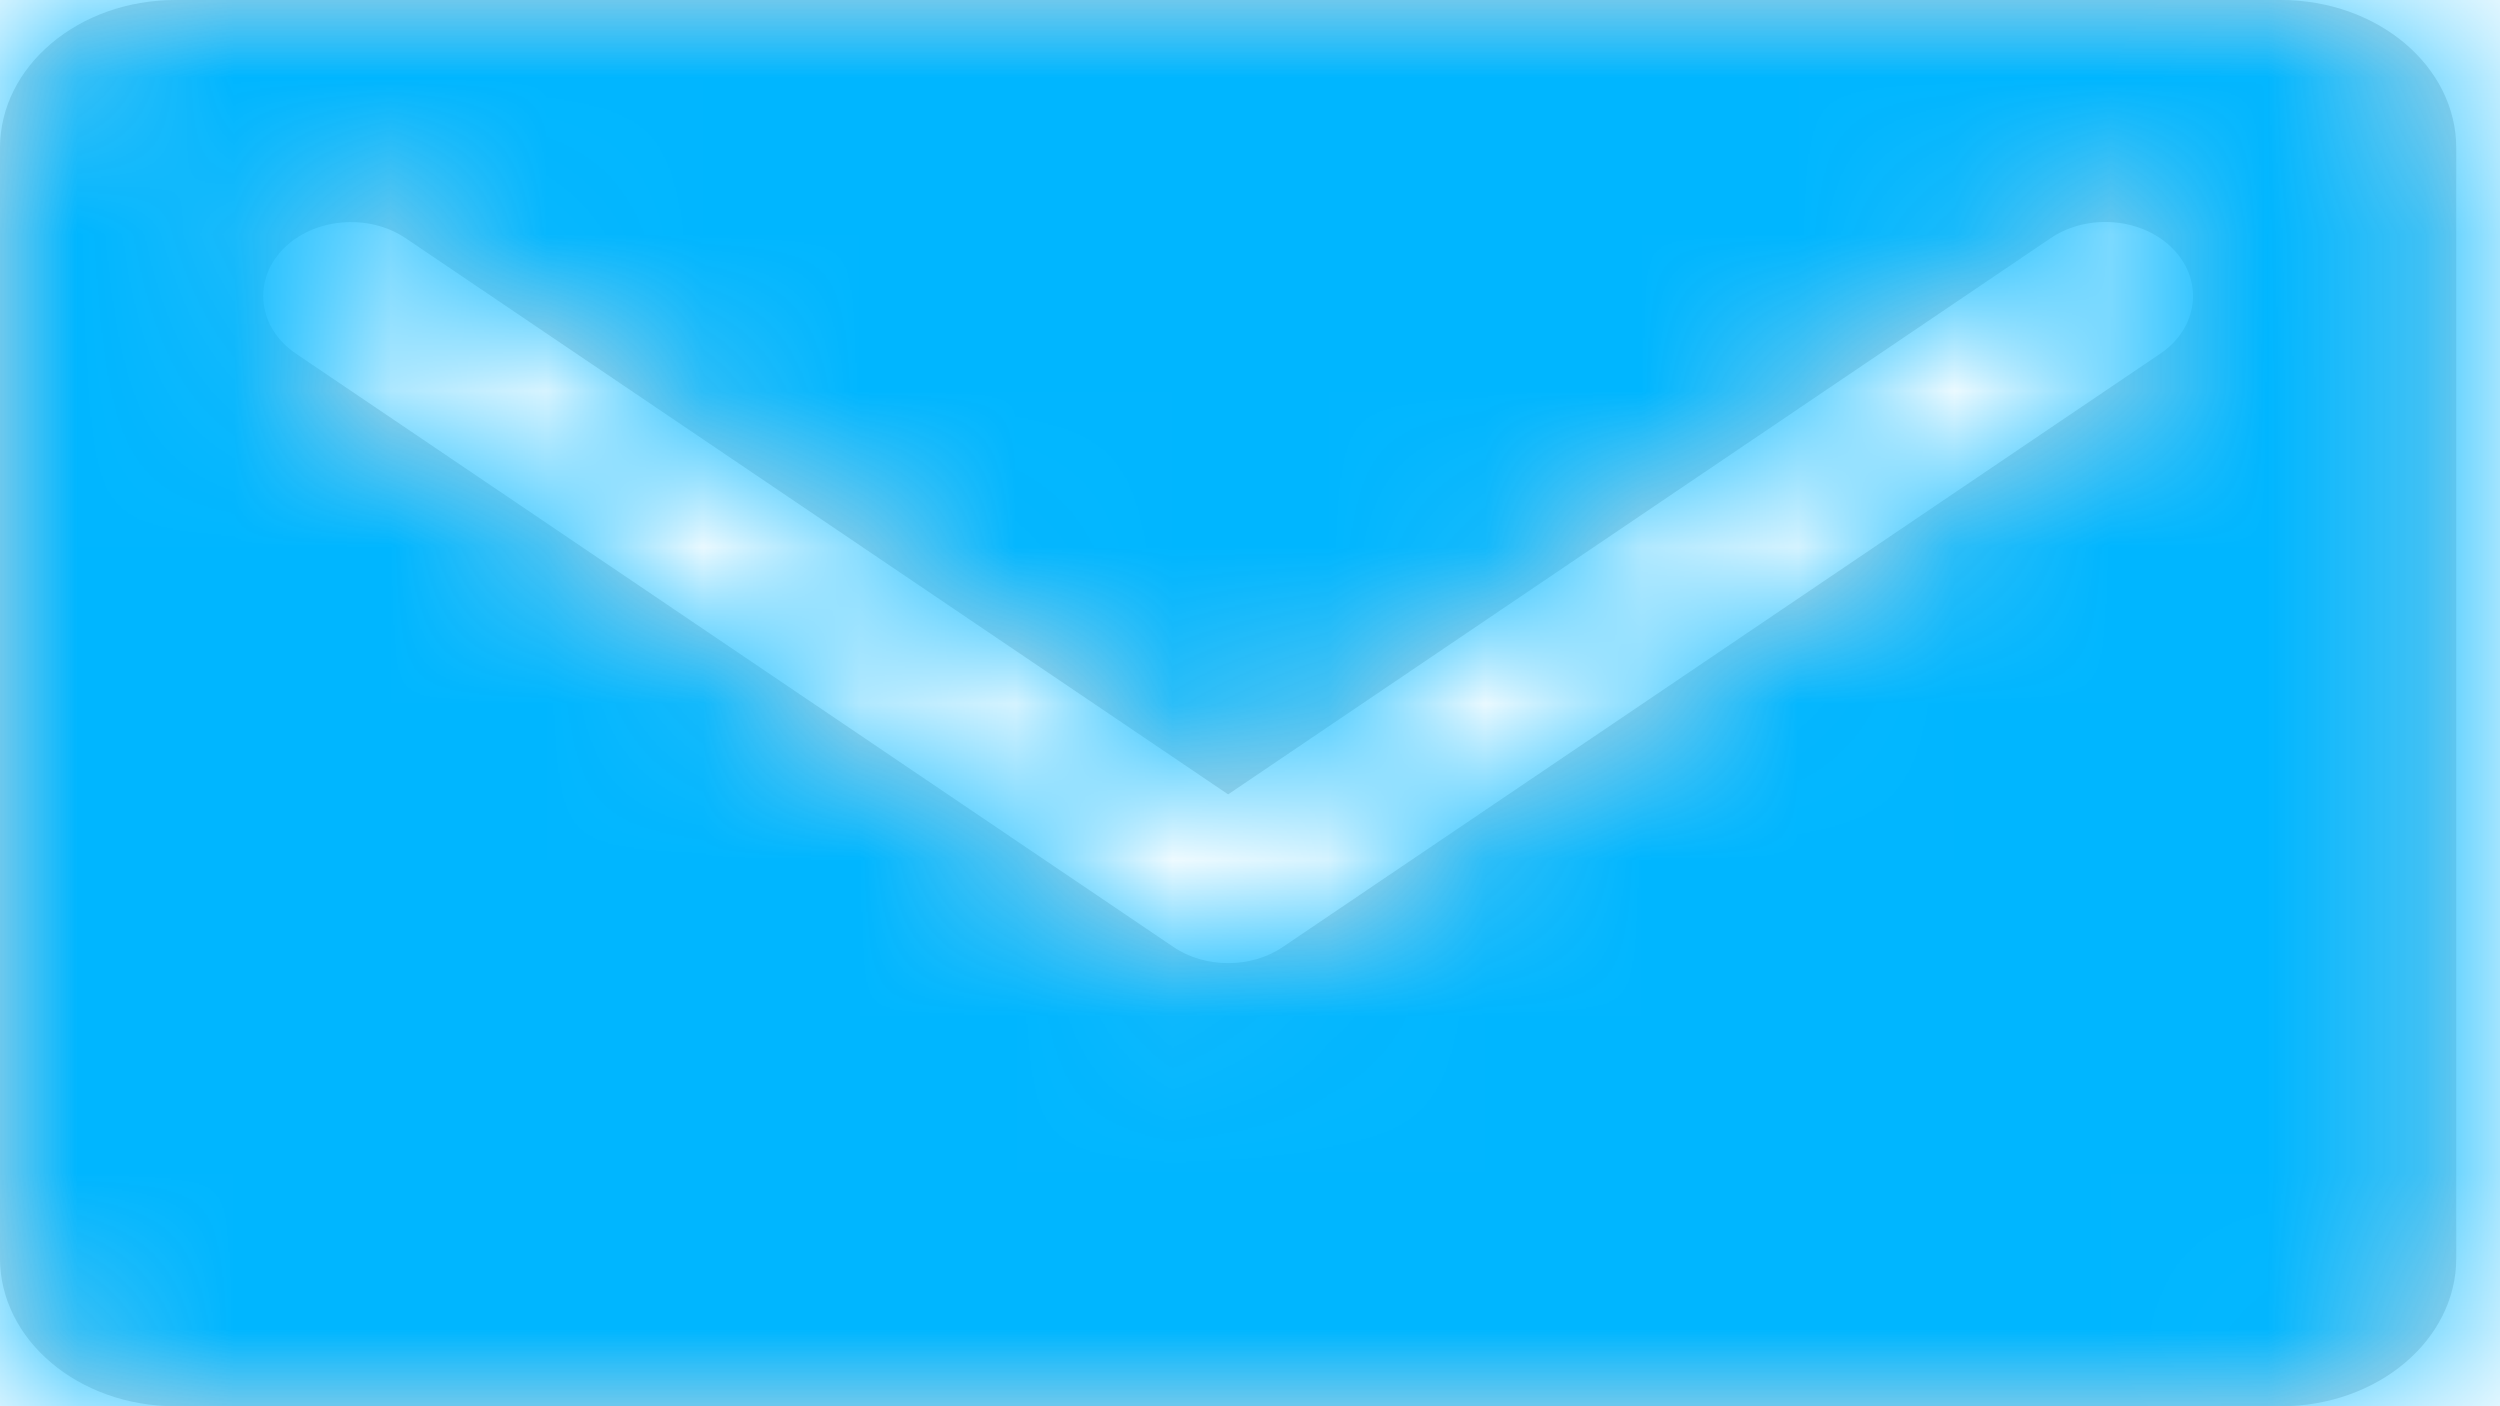
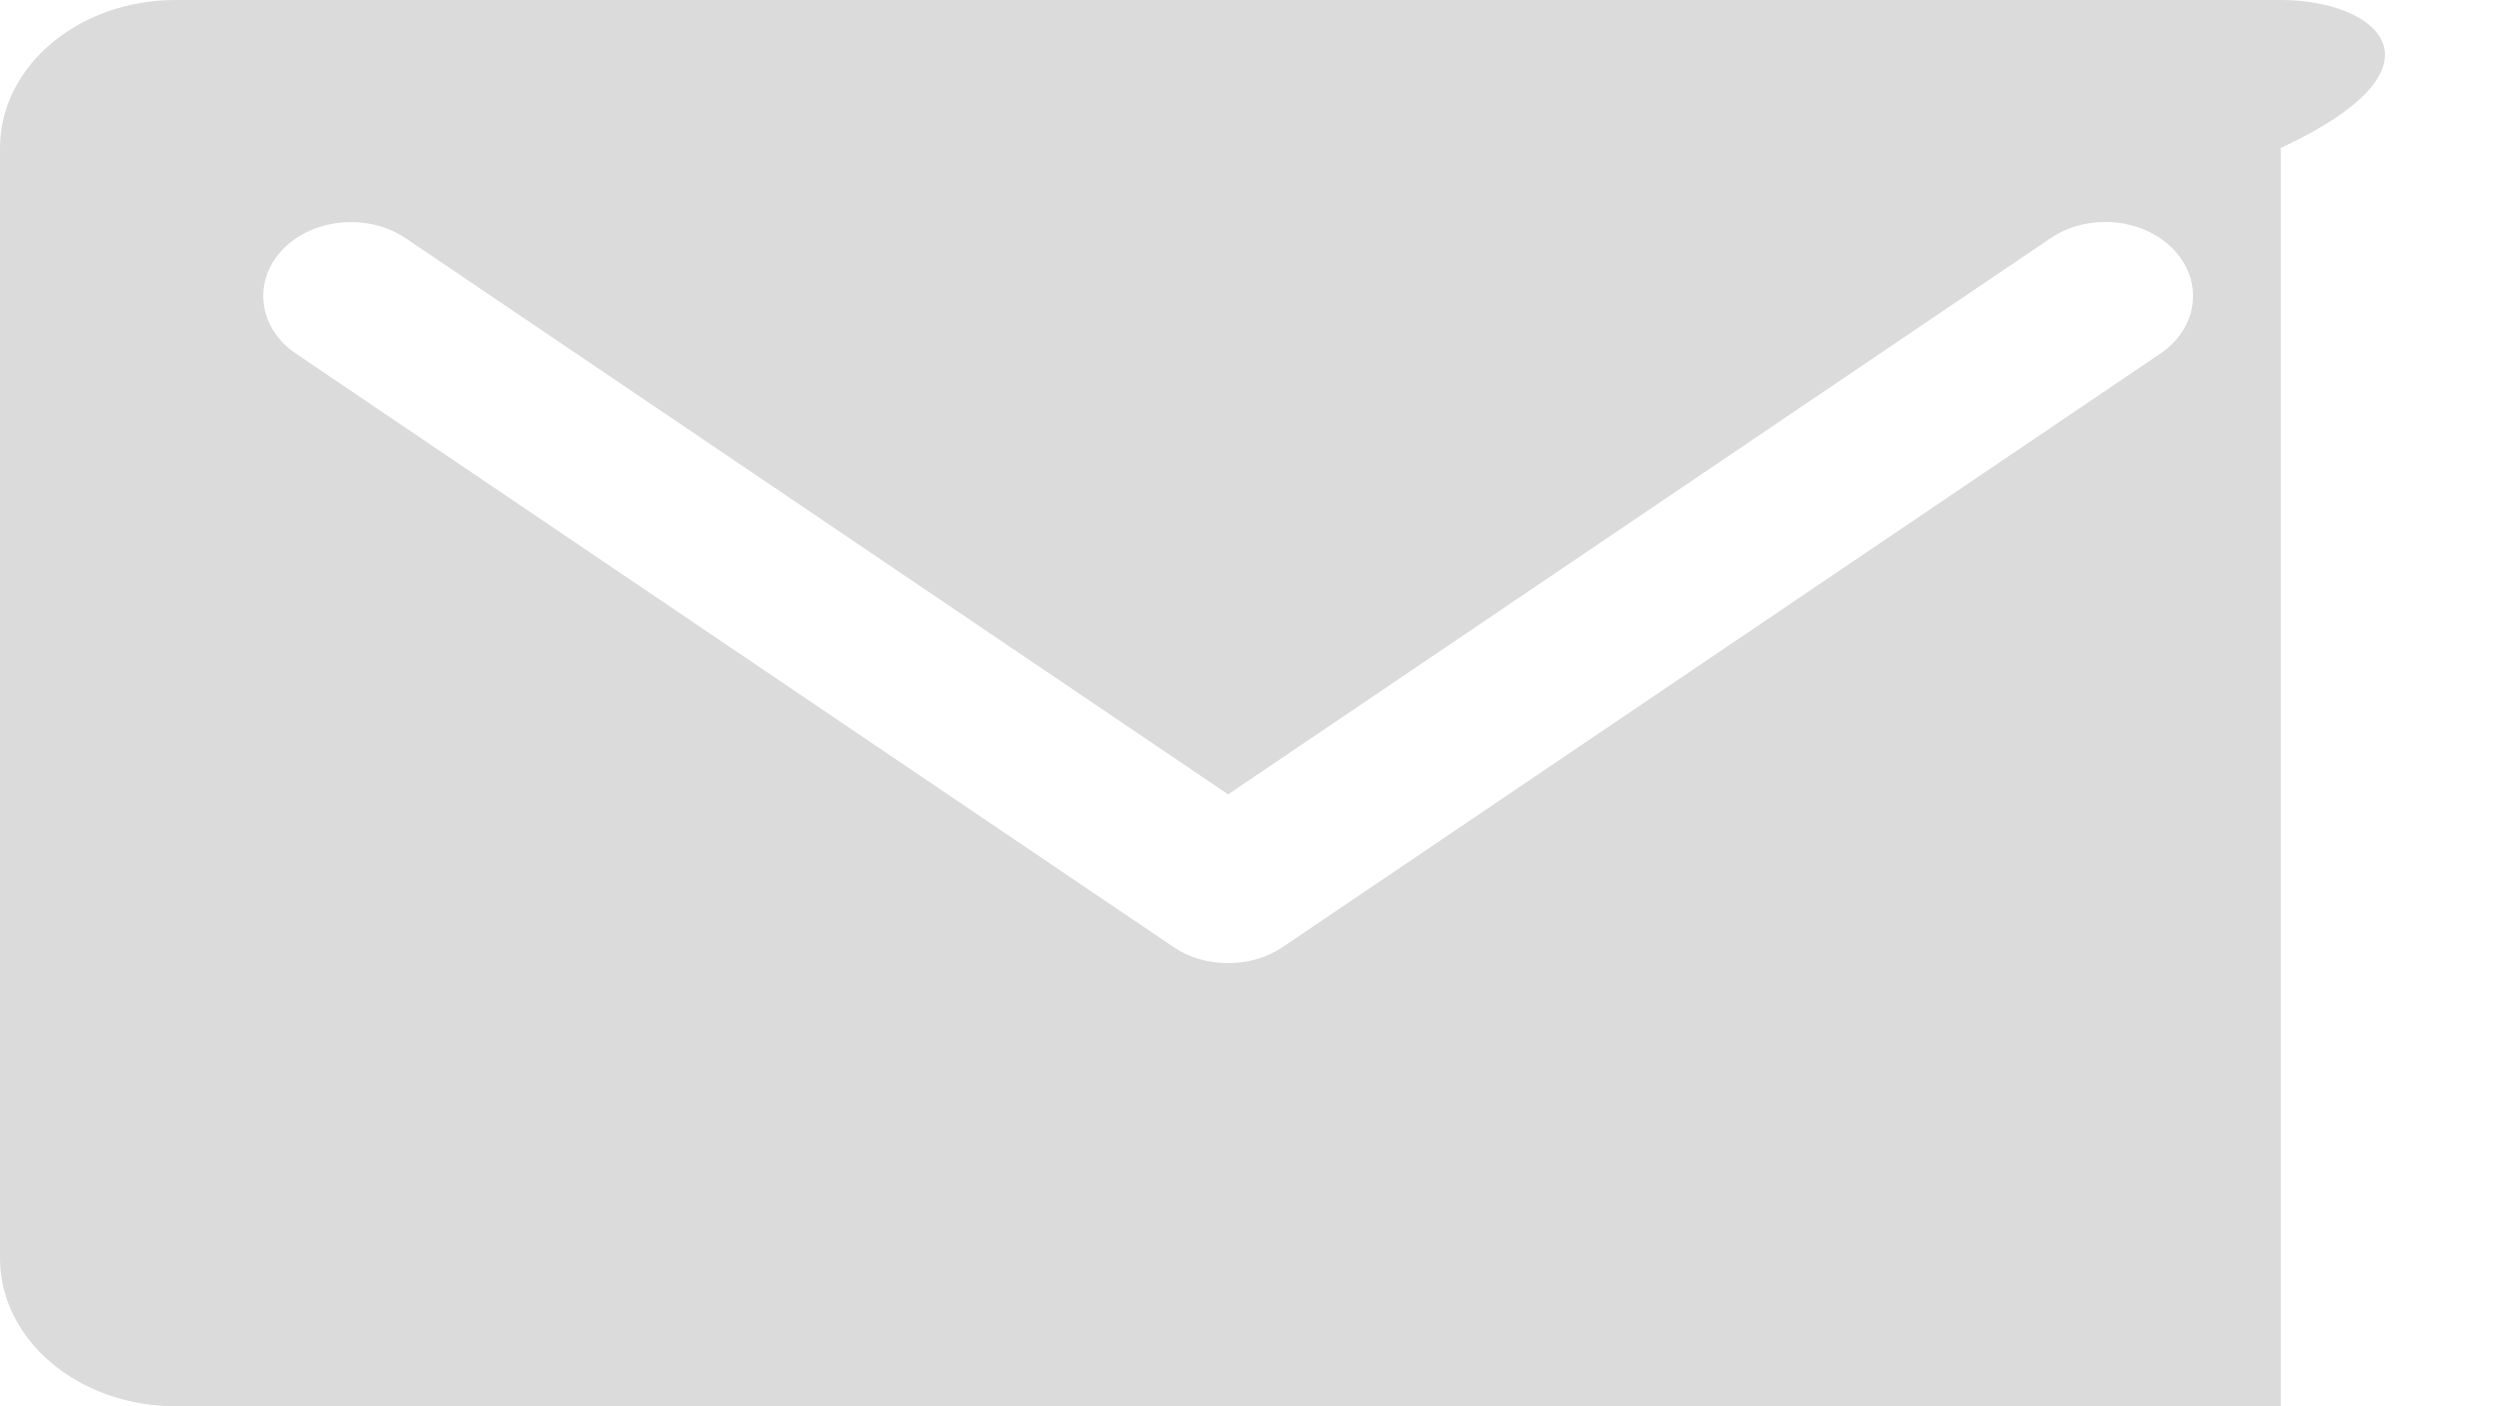
<svg xmlns="http://www.w3.org/2000/svg" width="16" height="9" viewBox="0 0 16 9" fill="none">
-   <path fill-rule="evenodd" clip-rule="evenodd" d="M13.825 2.264L8.211 6.06C8.108 6.13 7.984 6.164 7.86 6.164C7.736 6.164 7.611 6.13 7.509 6.06L1.895 2.264C1.653 2.101 1.614 1.802 1.808 1.598C2.002 1.395 2.356 1.362 2.597 1.525L7.86 5.084L13.123 1.525C13.365 1.361 13.718 1.394 13.912 1.598C14.106 1.802 14.067 2.101 13.825 2.264ZM14.597 0H1.123C0.503 0 0 0.424 0 0.947V8.053C0 8.576 0.503 9 1.123 9H14.597C15.217 9 15.72 8.576 15.72 8.053V0.947C15.72 0.424 15.217 0 14.597 0Z" fill="#DBDBDB" />
+   <path fill-rule="evenodd" clip-rule="evenodd" d="M13.825 2.264L8.211 6.06C8.108 6.13 7.984 6.164 7.86 6.164C7.736 6.164 7.611 6.13 7.509 6.06L1.895 2.264C1.653 2.101 1.614 1.802 1.808 1.598C2.002 1.395 2.356 1.362 2.597 1.525L7.86 5.084L13.123 1.525C13.365 1.361 13.718 1.394 13.912 1.598C14.106 1.802 14.067 2.101 13.825 2.264ZM14.597 0H1.123C0.503 0 0 0.424 0 0.947V8.053C0 8.576 0.503 9 1.123 9H14.597V0.947C15.72 0.424 15.217 0 14.597 0Z" fill="#DBDBDB" />
  <mask id="mask0_0_160" style="mask-type:alpha" maskUnits="userSpaceOnUse" x="0" y="0" width="16" height="10">
-     <path fill-rule="evenodd" clip-rule="evenodd" d="M13.825 2.264L8.211 6.06C8.108 6.13 7.984 6.164 7.86 6.164C7.736 6.164 7.611 6.13 7.509 6.06L1.895 2.264C1.653 2.101 1.614 1.802 1.808 1.598C2.002 1.395 2.356 1.362 2.597 1.525L7.86 5.084L13.123 1.525C13.365 1.361 13.718 1.394 13.912 1.598C14.106 1.802 14.067 2.101 13.825 2.264ZM14.597 0H1.123C0.503 0 0 0.424 0 0.947V8.053C0 8.576 0.503 9 1.123 9H14.597C15.217 9 15.72 8.576 15.72 8.053V0.947C15.72 0.424 15.217 0 14.597 0Z" fill="white" />
-   </mask>
+     </mask>
  <g mask="url(#mask0_0_160)">
    <rect width="16" height="9" fill="#00B6FF" />
  </g>
</svg>